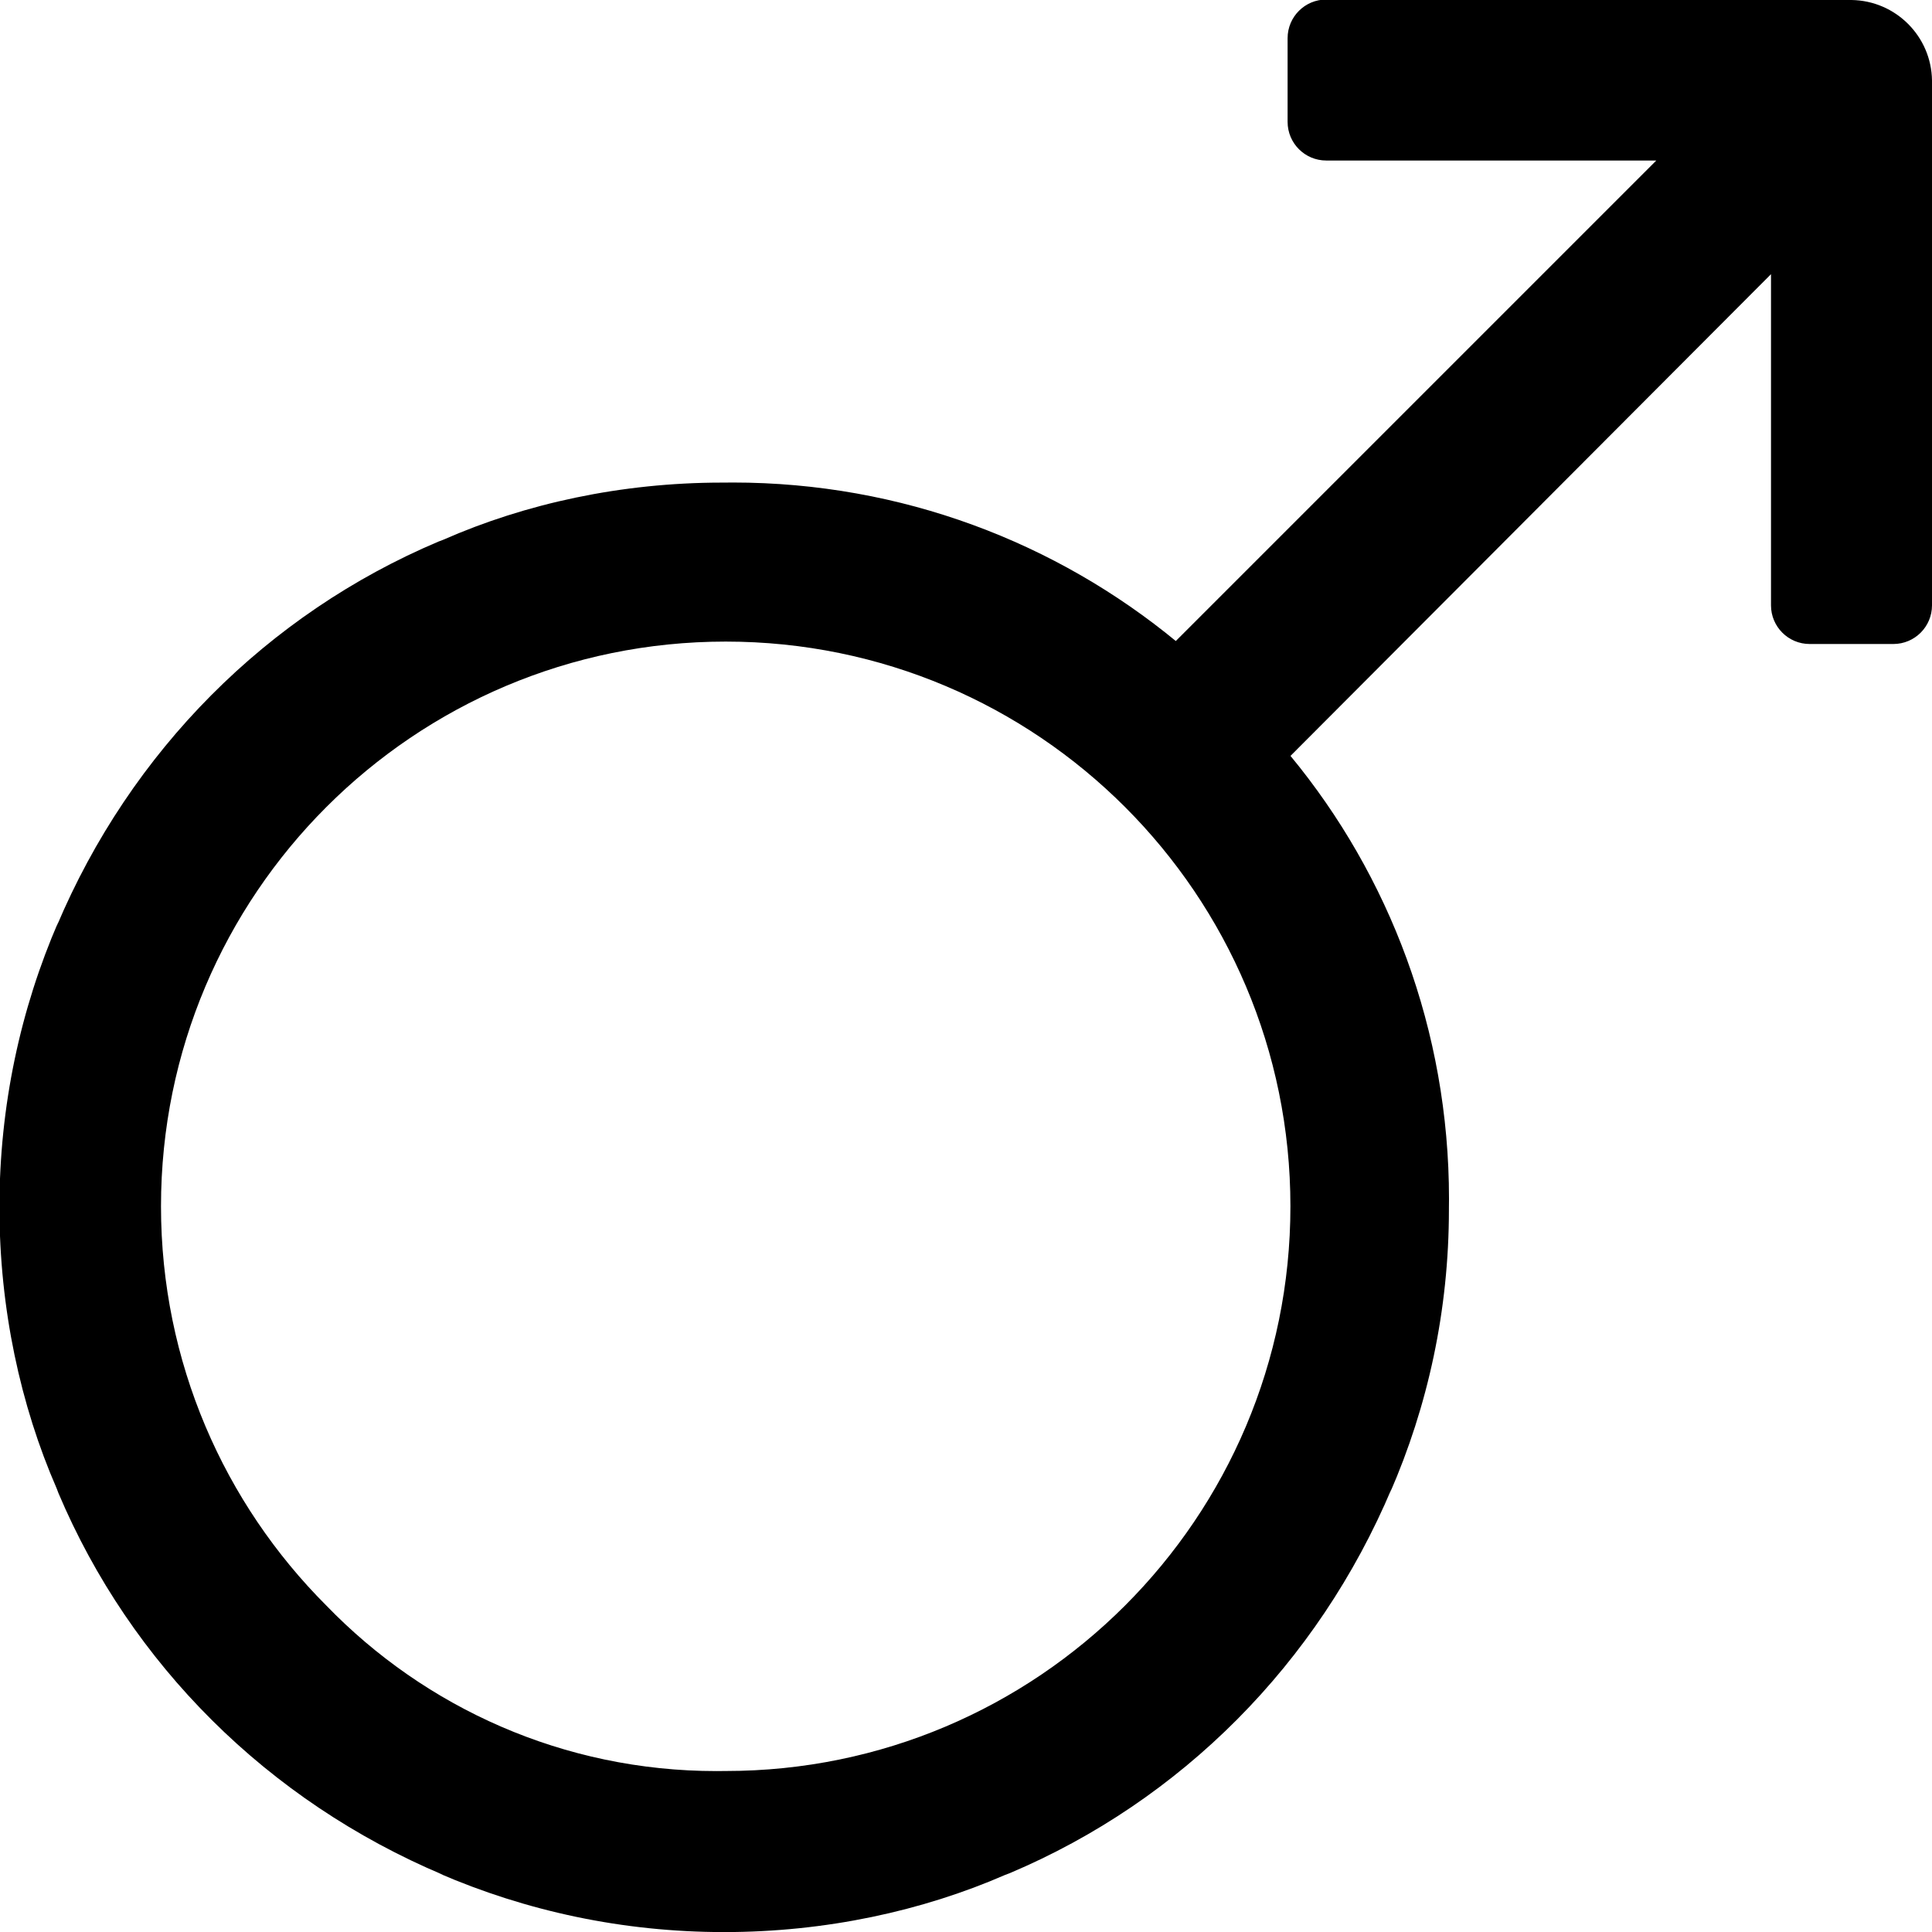
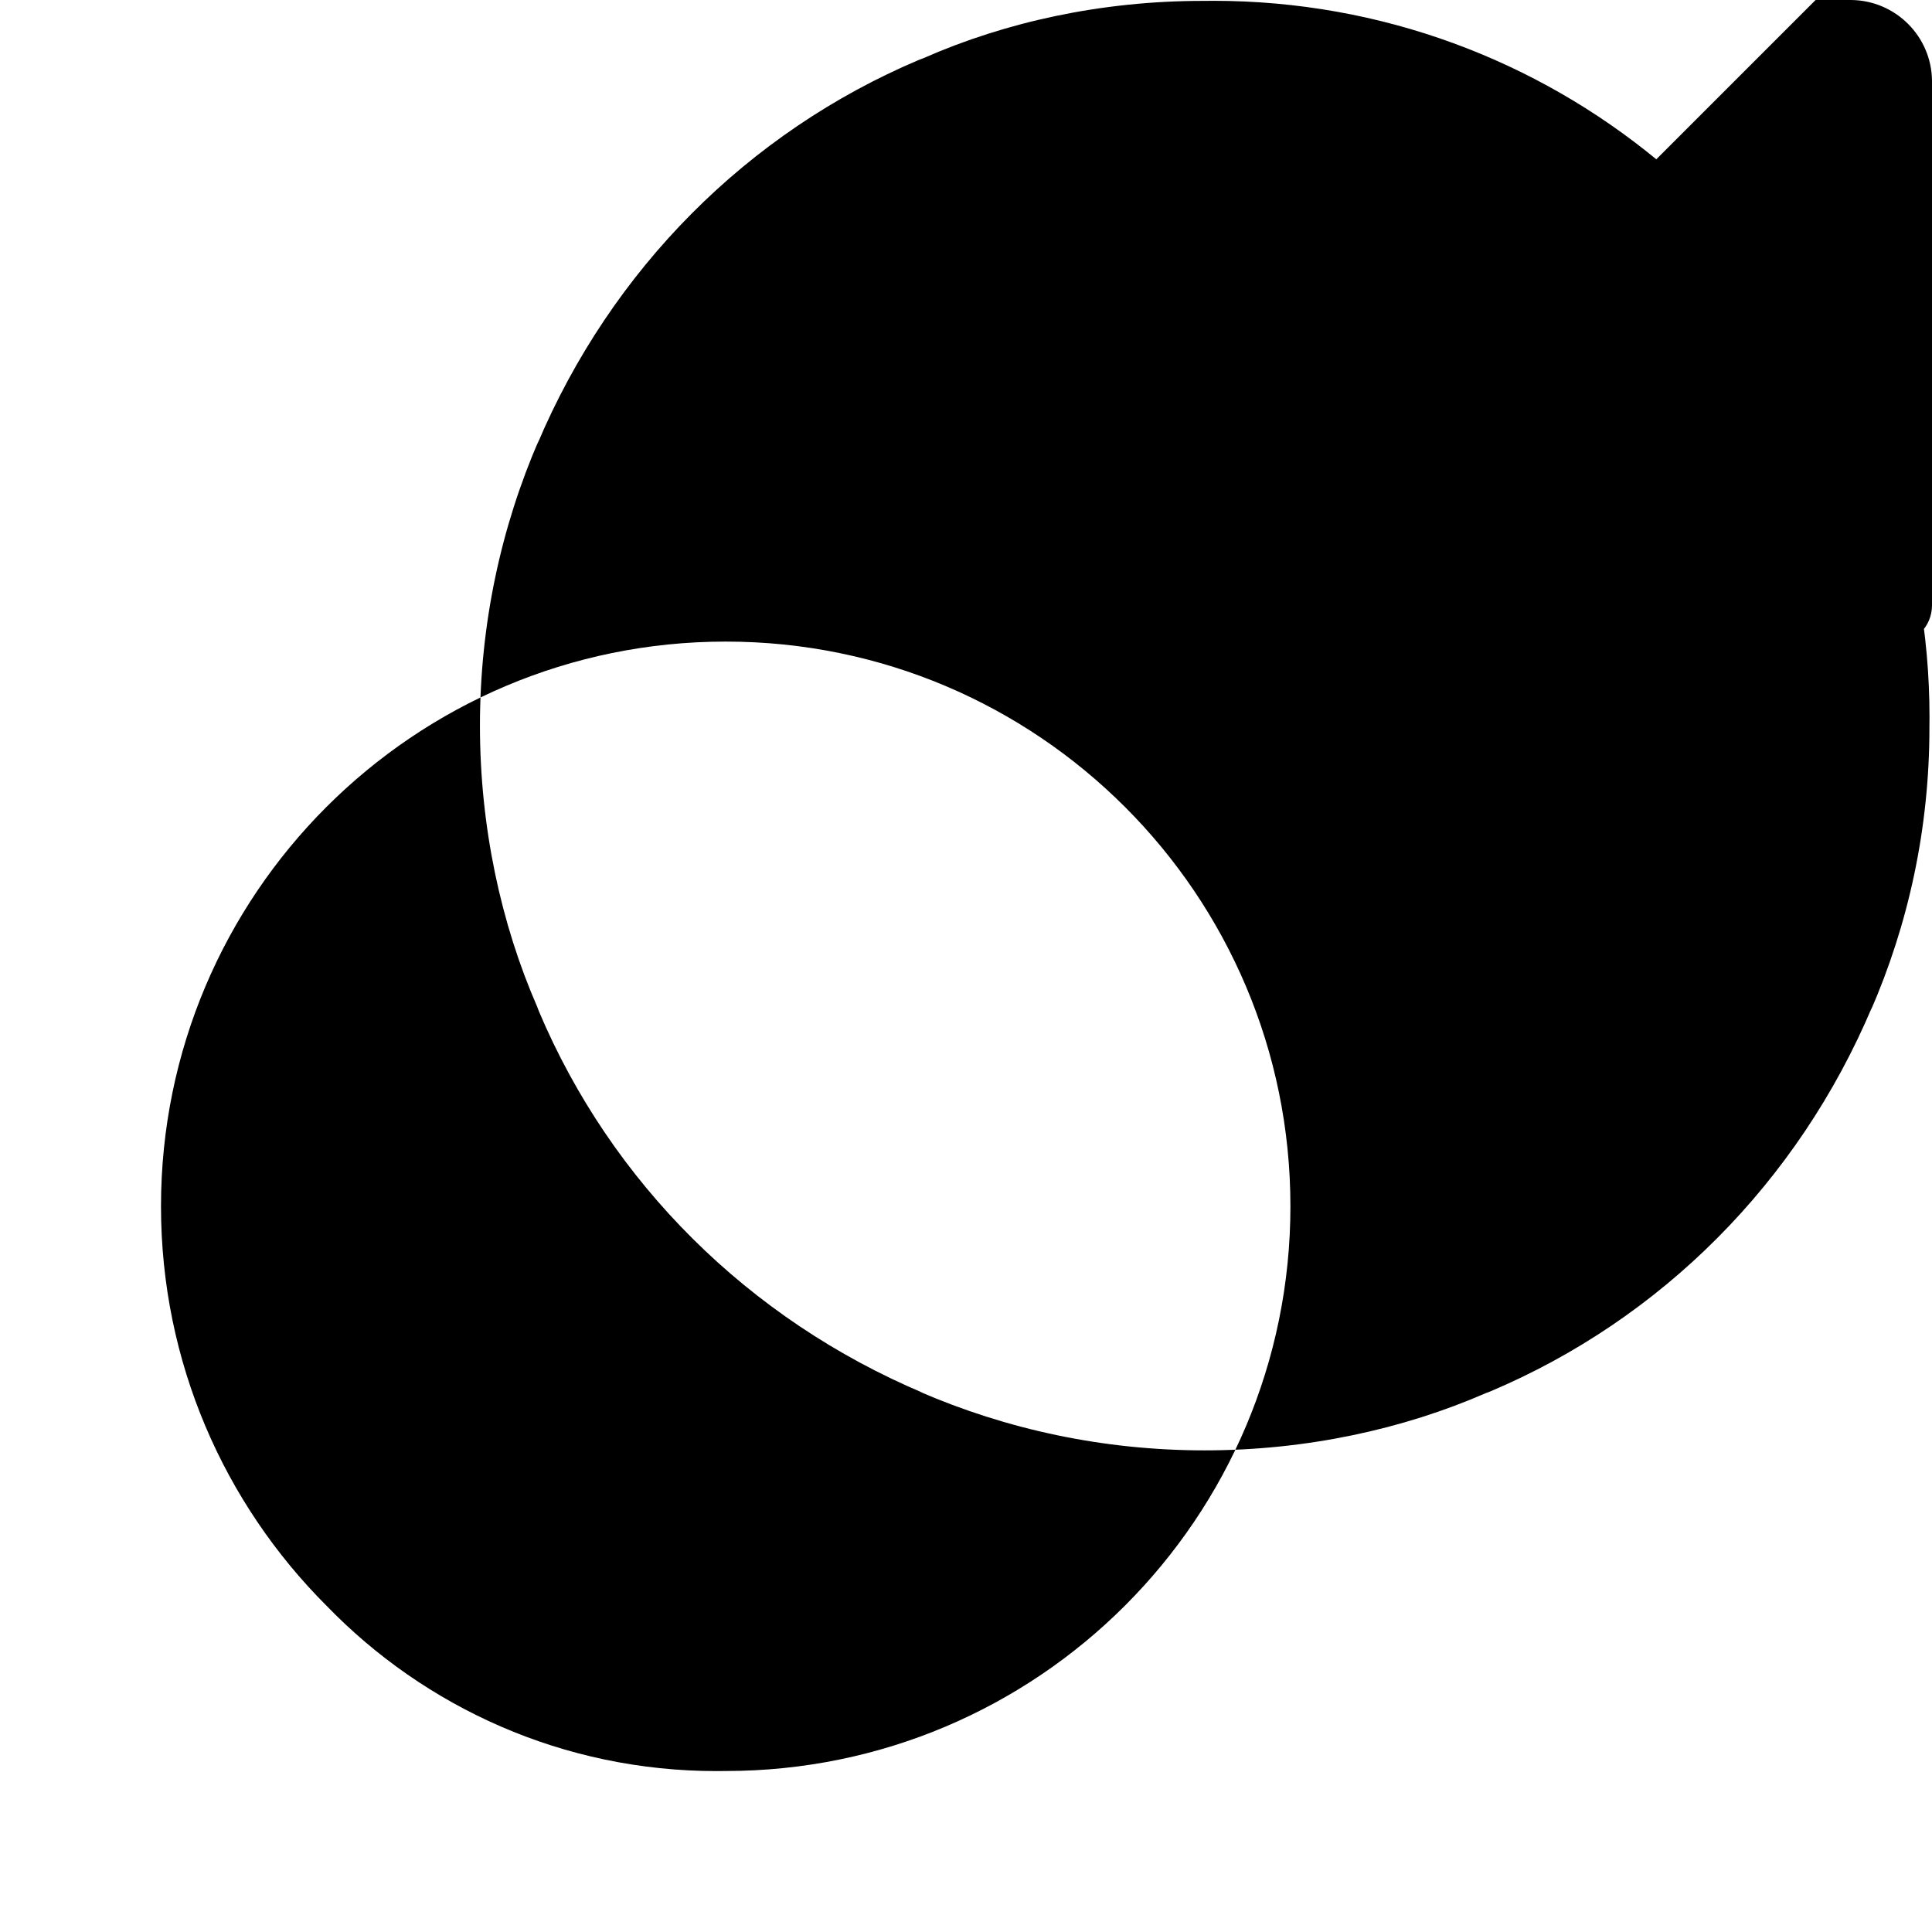
<svg xmlns="http://www.w3.org/2000/svg" fill="#000000" width="800px" height="800px" viewBox="0 0 24 24">
-   <path d="m23 0c.549.008.992.451 1 .999v6.501.02c0 .265-.215.48-.48.48-.007 0-.014 0-.021 0h.001-1c-.006 0-.013 0-.02 0-.265 0-.48-.215-.48-.48 0-.007 0-.014 0-.021v.001-4.094l-5.969 5.984c1.226 1.485 1.969 3.407 1.969 5.503 0 .037 0 .075-.001.112v-.006.026c0 1.253-.262 2.444-.733 3.522l.022-.057c-.92 2.18-2.62 3.88-4.742 4.778l-.058.022c-1.03.449-2.231.711-3.492.711s-2.462-.261-3.55-.733l.058.022c-2.18-.92-3.88-2.62-4.778-4.742l-.022-.058c-.449-1.03-.711-2.231-.711-3.492s.261-2.462.733-3.55l-.022.058c.92-2.18 2.62-3.88 4.742-4.778l.058-.022c1.022-.45 2.213-.711 3.466-.711h.028-.001c.032 0 .069-.001.106-.001 2.096 0 4.019.744 5.518 1.981l-.015-.012 5.969-5.969h-4.08c-.006 0-.013 0-.02 0-.265 0-.48-.215-.48-.48 0-.007 0-.014 0-.021v.001-1c0-.006 0-.013 0-.02 0-.265.215-.48.48-.48h.021-.001zm-14 22h.015c3.874 0 7.015-3.141 7.015-7.015s-3.141-7.015-7.015-7.015-7.015 3.141-7.015 7.015c0 1.937.785 3.691 2.055 4.961 1.227 1.268 2.945 2.055 4.846 2.055.035 0 .07 0 .105-.001h-.005z" />
+   <path d="m23 0c.549.008.992.451 1 .999v6.501.02c0 .265-.215.48-.48.48-.007 0-.014 0-.021 0h.001-1c-.006 0-.013 0-.02 0-.265 0-.48-.215-.48-.48 0-.007 0-.014 0-.021v.001-4.094c1.226 1.485 1.969 3.407 1.969 5.503 0 .037 0 .075-.001.112v-.006.026c0 1.253-.262 2.444-.733 3.522l.022-.057c-.92 2.18-2.62 3.88-4.742 4.778l-.058.022c-1.03.449-2.231.711-3.492.711s-2.462-.261-3.55-.733l.058.022c-2.18-.92-3.88-2.62-4.778-4.742l-.022-.058c-.449-1.03-.711-2.231-.711-3.492s.261-2.462.733-3.55l-.022.058c.92-2.18 2.62-3.88 4.742-4.778l.058-.022c1.022-.45 2.213-.711 3.466-.711h.028-.001c.032 0 .069-.001.106-.001 2.096 0 4.019.744 5.518 1.981l-.015-.012 5.969-5.969h-4.08c-.006 0-.013 0-.02 0-.265 0-.48-.215-.48-.48 0-.007 0-.014 0-.021v.001-1c0-.006 0-.013 0-.02 0-.265.215-.48.48-.48h.021-.001zm-14 22h.015c3.874 0 7.015-3.141 7.015-7.015s-3.141-7.015-7.015-7.015-7.015 3.141-7.015 7.015c0 1.937.785 3.691 2.055 4.961 1.227 1.268 2.945 2.055 4.846 2.055.035 0 .07 0 .105-.001h-.005z" />
</svg>